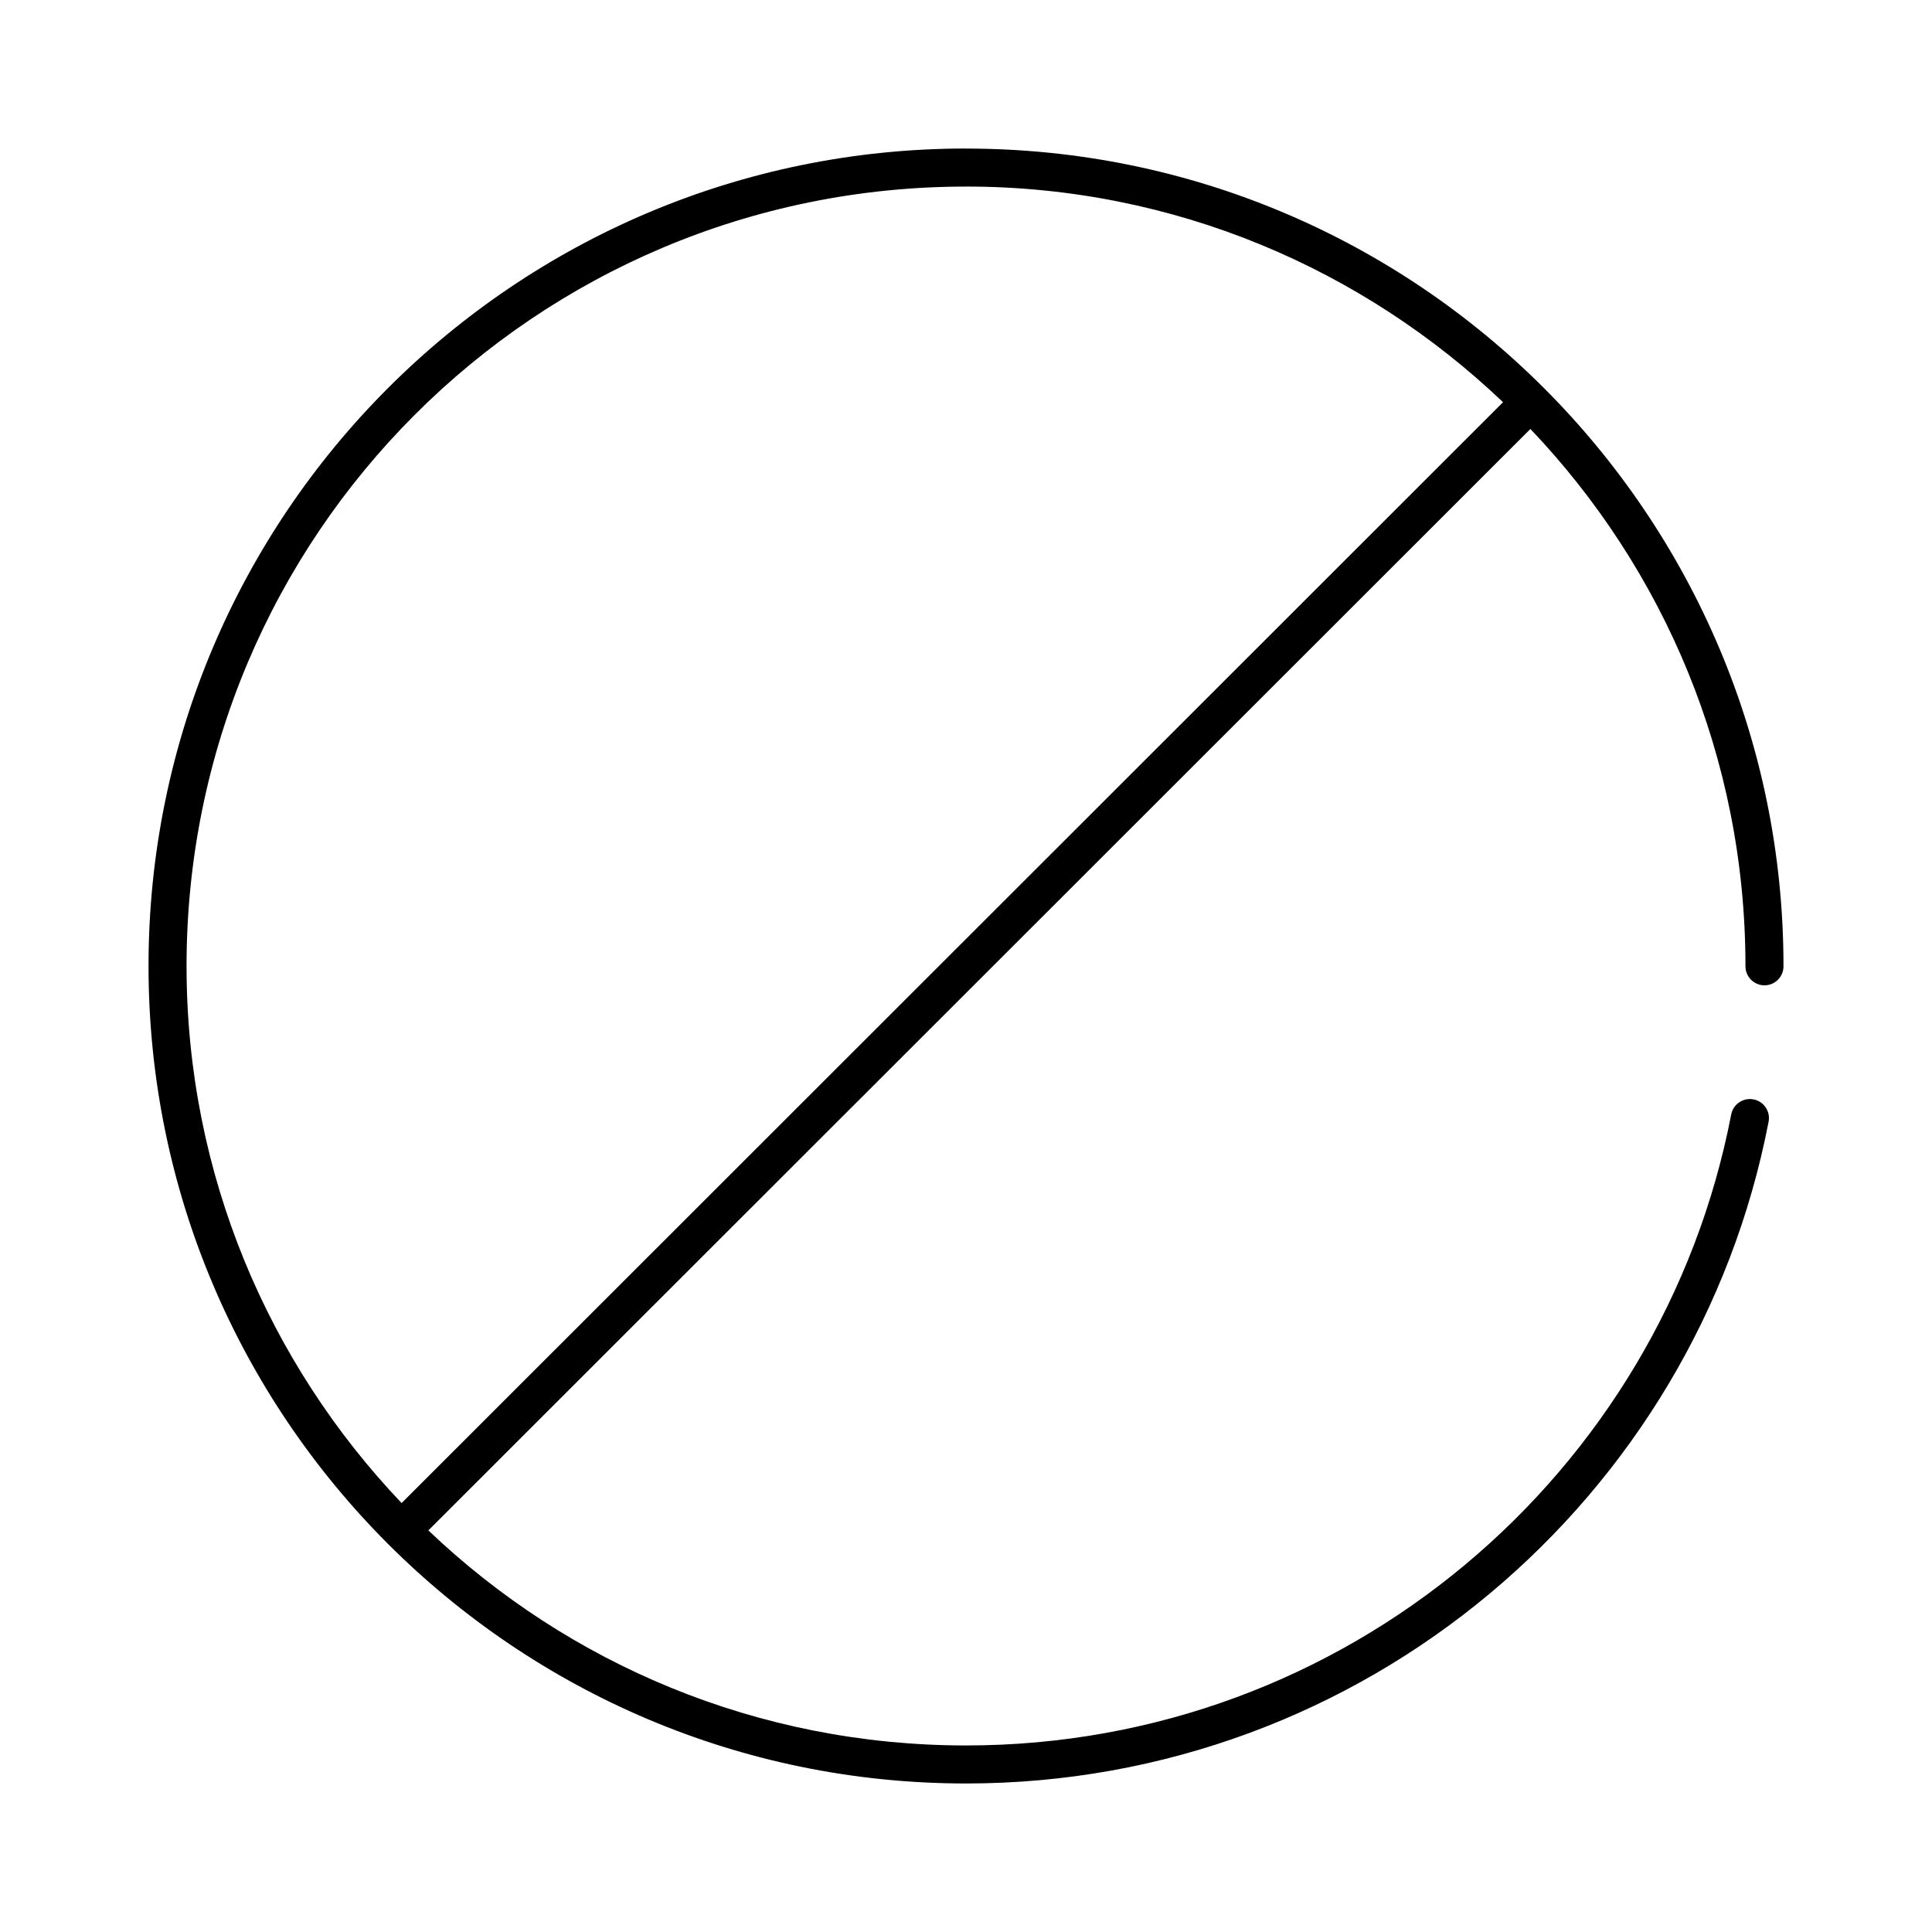
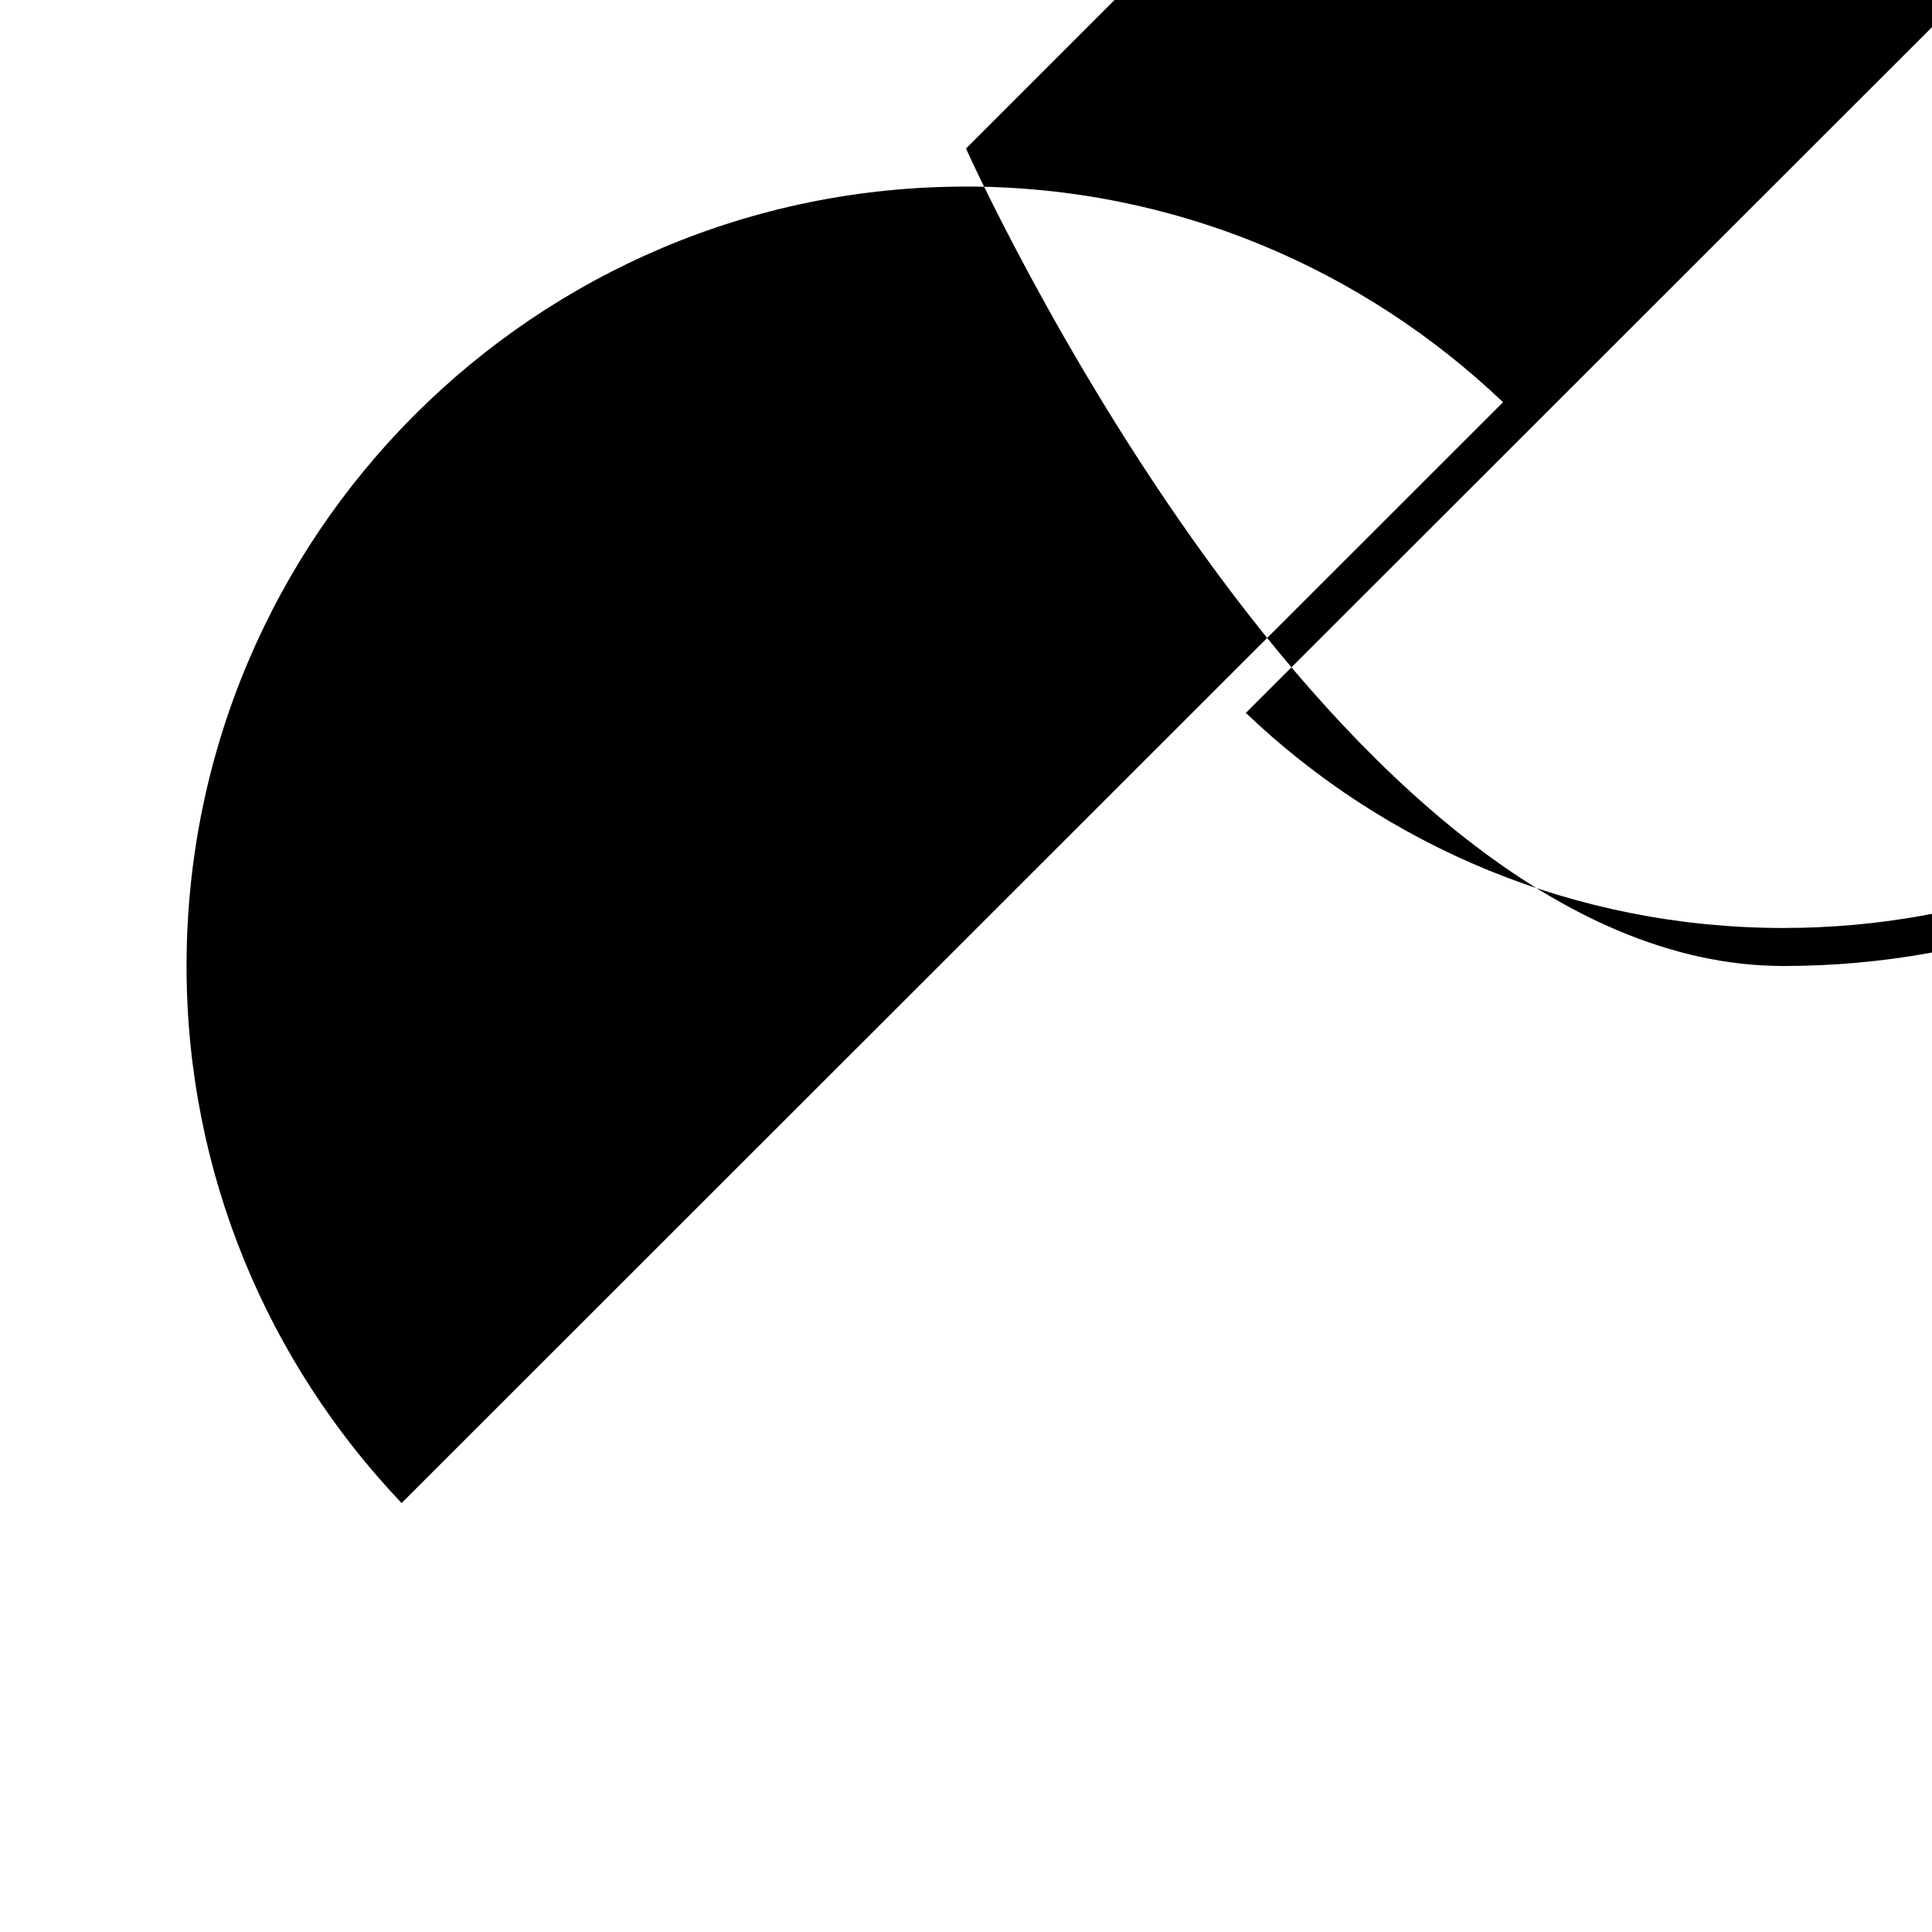
<svg xmlns="http://www.w3.org/2000/svg" fill="#000000" width="800px" height="800px" version="1.1" viewBox="144 144 512 512">
-   <path d="m400 183.36c-119.59 0-216.64 97.055-216.64 216.64s97.055 216.64 216.64 216.64c105.48 0 193.43-75.473 212.7-175.39 0.523-2.738-1.273-5.379-4.012-5.902-2.742-0.523-5.383 1.277-5.906 4.016-18.371 95.246-102.11 167.2-202.78 167.2-55.289 0-105.43-21.66-142.48-56.992l292.05-291.89c35.289 37.055 56.992 87.082 56.992 142.33-0.016 1.348 0.504 2.648 1.453 3.606 0.945 0.961 2.238 1.504 3.586 1.504s2.641-0.543 3.59-1.504c0.945-0.957 1.469-2.258 1.449-3.606 0-119.59-97.051-216.64-216.64-216.64zm0 10.078c55.246 0 105.27 21.863 142.32 57.148l-291.89 291.74c-35.238-37.043-56.992-87.121-56.992-142.32 0-114.14 92.422-206.56 206.56-206.56z" />
+   <path d="m400 183.36s97.055 216.64 216.64 216.64c105.48 0 193.43-75.473 212.7-175.39 0.523-2.738-1.273-5.379-4.012-5.902-2.742-0.523-5.383 1.277-5.906 4.016-18.371 95.246-102.11 167.2-202.78 167.2-55.289 0-105.43-21.66-142.48-56.992l292.05-291.89c35.289 37.055 56.992 87.082 56.992 142.33-0.016 1.348 0.504 2.648 1.453 3.606 0.945 0.961 2.238 1.504 3.586 1.504s2.641-0.543 3.59-1.504c0.945-0.957 1.469-2.258 1.449-3.606 0-119.59-97.051-216.64-216.64-216.64zm0 10.078c55.246 0 105.27 21.863 142.32 57.148l-291.89 291.74c-35.238-37.043-56.992-87.121-56.992-142.32 0-114.14 92.422-206.56 206.56-206.56z" />
</svg>